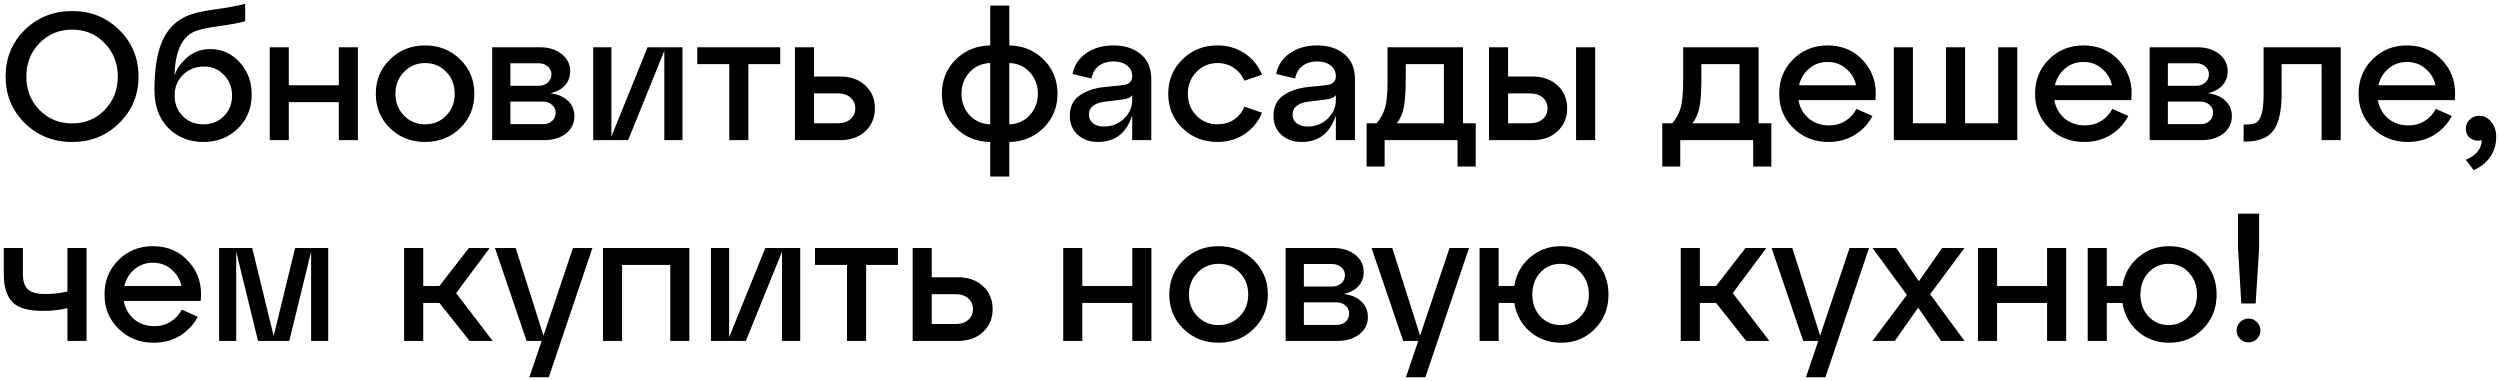
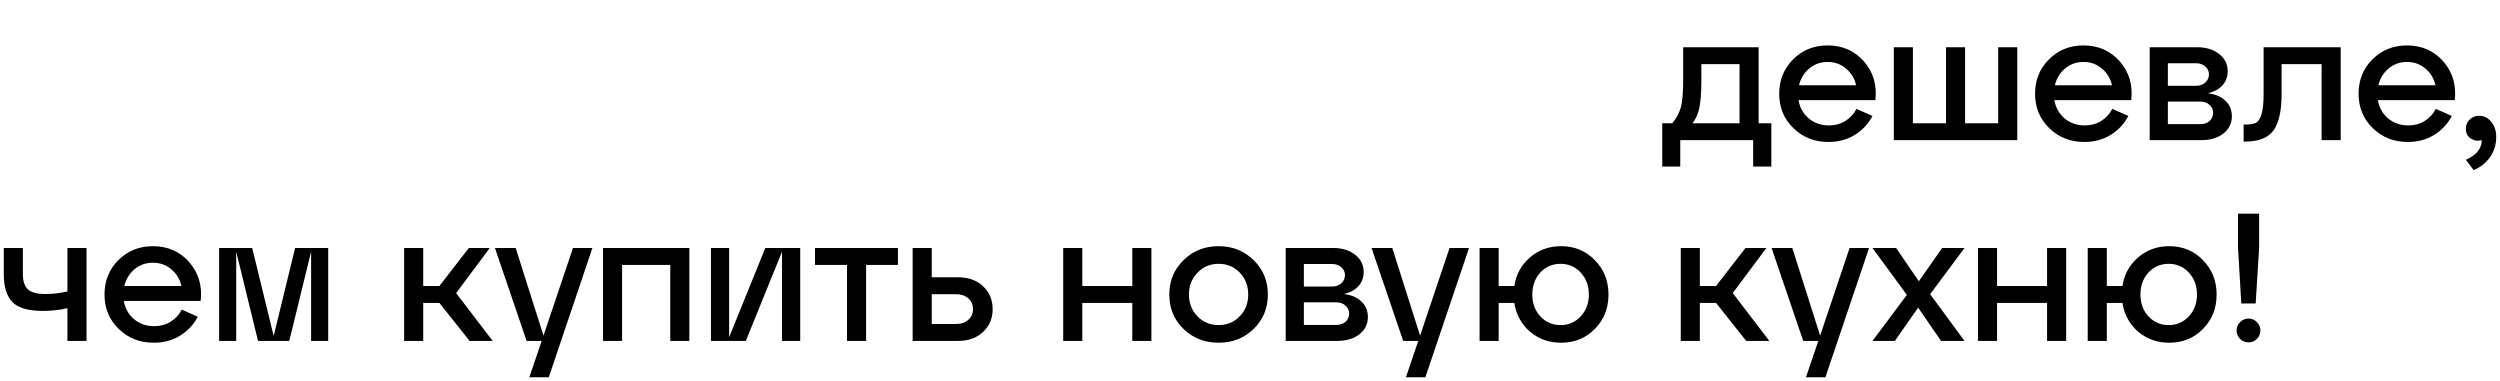
<svg xmlns="http://www.w3.org/2000/svg" viewBox="5989.892 4893.25 660.004 100.6">
-   <path fill="url(#tSvgGradient3f28dafc72)" stroke="none" fill-opacity="1" stroke-width="1" stroke-opacity="1" font-size-adjust="none" id="tSvg104f90a7a2" title="Path 5" d="M 5996.412 4925.738 C 5993.052 4922.41 5991.372 4918.314 5991.372 4913.45 C 5991.372 4908.586 5993.052 4904.49 5996.412 4901.162 C 5999.804 4897.834 6003.98 4896.17 6008.94 4896.17 C 6013.868 4896.17 6018.012 4897.834 6021.372 4901.162 C 6024.764 4904.49 6026.46 4908.586 6026.46 4913.45 C 6026.46 4918.314 6024.764 4922.41 6021.372 4925.738 C 6018.012 4929.066 6013.868 4930.73 6008.94 4930.73C 6003.98 4930.73 5999.804 4929.066 5996.412 4925.738Z M 6000.3 4904.666 C 5997.996 4907.034 5996.844 4909.962 5996.844 4913.45 C 5996.844 4916.938 5997.996 4919.882 6000.3 4922.282 C 6002.636 4924.65 6005.516 4925.834 6008.94 4925.834 C 6012.364 4925.834 6015.228 4924.65 6017.532 4922.282 C 6019.836 4919.882 6020.988 4916.938 6020.988 4913.45 C 6020.988 4909.962 6019.836 4907.034 6017.532 4904.666 C 6015.228 4902.266 6012.364 4901.066 6008.94 4901.066C 6005.516 4901.066 6002.636 4902.266 6000.3 4904.666Z M 6045.352 4906.202 C 6048.457 4906.202 6051.065 4907.37 6053.176 4909.706 C 6055.288 4912.01 6056.345 4914.842 6056.345 4918.202 C 6056.345 4921.786 6055.128 4924.778 6052.697 4927.178 C 6050.265 4929.546 6047.225 4930.73 6043.577 4930.73 C 6039.864 4930.73 6036.776 4929.498 6034.312 4927.034 C 6031.881 4924.538 6030.664 4921.21 6030.664 4917.05 C 6030.664 4911.77 6031.305 4907.562 6032.584 4904.426 C 6033.896 4901.29 6035.944 4899.05 6038.729 4897.706 C 6040.52 4896.842 6043.145 4896.186 6046.6 4895.738 C 6050.088 4895.258 6052.761 4894.762 6054.617 4894.25 C 6054.617 4895.786 6054.617 4897.322 6054.617 4898.858 C 6053.273 4899.274 6050.953 4899.706 6047.657 4900.154 C 6044.392 4900.602 6042.168 4901.114 6040.984 4901.69 C 6037.816 4903.162 6036.136 4907.018 6035.944 4913.258 C 6036.489 4911.466 6037.609 4909.85 6039.305 4908.41C 6041.033 4906.938 6043.048 4906.202 6045.352 4906.202Z M 6038.153 4923.914 C 6039.592 4925.354 6041.4 4926.074 6043.577 4926.074 C 6045.752 4926.074 6047.56 4925.354 6049.001 4923.914 C 6050.44 4922.442 6051.16 4920.634 6051.16 4918.49 C 6051.16 4916.314 6050.44 4914.49 6049.001 4913.018 C 6047.592 4911.546 6045.864 4910.81 6043.816 4910.81 C 6041.544 4910.81 6039.672 4911.546 6038.2 4913.018 C 6036.729 4914.458 6035.993 4916.282 6035.993 4918.49C 6035.993 4920.634 6036.712 4922.442 6038.153 4923.914Z M 6066.138 4930.25 C 6064.458 4930.25 6062.778 4930.25 6061.098 4930.25 C 6061.098 4922.074 6061.098 4913.898 6061.098 4905.722 C 6062.778 4905.722 6064.458 4905.722 6066.138 4905.722 C 6066.138 4909.066 6066.138 4912.41 6066.138 4915.754 C 6070.538 4915.754 6074.938 4915.754 6079.338 4915.754 C 6079.338 4912.41 6079.338 4909.066 6079.338 4905.722 C 6081.018 4905.722 6082.698 4905.722 6084.378 4905.722 C 6084.378 4913.898 6084.378 4922.074 6084.378 4930.25 C 6082.698 4930.25 6081.018 4930.25 6079.338 4930.25 C 6079.338 4926.906 6079.338 4923.562 6079.338 4920.218 C 6074.938 4920.218 6070.538 4920.218 6066.138 4920.218C 6066.138 4923.562 6066.138 4926.906 6066.138 4930.25Z M 6092.85 4927.082 C 6090.354 4924.65 6089.106 4921.626 6089.106 4918.01 C 6089.106 4914.394 6090.354 4911.37 6092.85 4908.938 C 6095.346 4906.474 6098.434 4905.242 6102.114 4905.242 C 6105.794 4905.242 6108.882 4906.474 6111.378 4908.938 C 6113.874 4911.37 6115.122 4914.394 6115.122 4918.01 C 6115.122 4921.626 6113.874 4924.65 6111.378 4927.082 C 6108.882 4929.514 6105.794 4930.73 6102.114 4930.73C 6098.434 4930.73 6095.346 4929.514 6092.85 4927.082Z M 6096.546 4912.25 C 6095.042 4913.786 6094.29 4915.706 6094.29 4918.01 C 6094.29 4920.314 6095.042 4922.234 6096.546 4923.77 C 6098.05 4925.306 6099.906 4926.074 6102.114 4926.074 C 6104.354 4926.074 6106.21 4925.306 6107.682 4923.77 C 6109.186 4922.234 6109.938 4920.314 6109.938 4918.01 C 6109.938 4915.674 6109.186 4913.738 6107.682 4912.202 C 6106.21 4910.666 6104.354 4909.898 6102.114 4909.898C 6099.906 4909.898 6098.05 4910.682 6096.546 4912.25Z M 6135.192 4917.866 C 6137.208 4918.122 6138.76 4918.794 6139.848 4919.882 C 6140.968 4920.938 6141.528 4922.298 6141.528 4923.962 C 6141.528 4925.818 6140.776 4927.338 6139.272 4928.522 C 6137.768 4929.674 6135.832 4930.25 6133.464 4930.25 C 6128.92 4930.25 6124.376 4930.25 6119.832 4930.25 C 6119.832 4922.074 6119.832 4913.898 6119.832 4905.722 C 6124.008 4905.722 6128.184 4905.722 6132.36 4905.722 C 6134.728 4905.722 6136.664 4906.314 6138.168 4907.498 C 6139.672 4908.682 6140.424 4910.202 6140.424 4912.058 C 6140.424 4913.53 6139.96 4914.778 6139.032 4915.802C 6138.136 4916.794 6136.856 4917.482 6135.192 4917.866Z M 6132.072 4909.946 C 6129.592 4909.946 6127.112 4909.946 6124.632 4909.946 C 6124.632 4911.93 6124.632 4913.914 6124.632 4915.898 C 6127.112 4915.898 6129.592 4915.898 6132.072 4915.898 C 6133.064 4915.898 6133.88 4915.61 6134.52 4915.034 C 6135.16 4914.458 6135.48 4913.738 6135.48 4912.874 C 6135.48 4912.042 6135.16 4911.354 6134.52 4910.81C 6133.88 4910.234 6133.064 4909.946 6132.072 4909.946Z M 6124.632 4926.026 C 6127.496 4926.026 6130.36 4926.026 6133.224 4926.026 C 6134.216 4926.026 6135.016 4925.754 6135.624 4925.21 C 6136.264 4924.634 6136.584 4923.898 6136.584 4923.002 C 6136.584 4922.17 6136.264 4921.482 6135.624 4920.938 C 6135.016 4920.362 6134.216 4920.074 6133.224 4920.074 C 6130.36 4920.074 6127.496 4920.074 6124.632 4920.074C 6124.632 4922.058 6124.632 4924.042 6124.632 4926.026Z M 6151.304 4929.29 C 6154.488 4921.434 6157.672 4913.578 6160.856 4905.722 C 6163.928 4905.722 6167 4905.722 6170.072 4905.722 C 6170.072 4913.898 6170.072 4922.074 6170.072 4930.25 C 6168.472 4930.25 6166.872 4930.25 6165.272 4930.25 C 6165.272 4922.394 6165.272 4914.538 6165.272 4906.682 C 6162.088 4914.538 6158.904 4922.394 6155.72 4930.25 C 6152.648 4930.25 6149.576 4930.25 6146.504 4930.25 C 6146.504 4922.074 6146.504 4913.898 6146.504 4905.722 C 6148.104 4905.722 6149.704 4905.722 6151.304 4905.722C 6151.304 4913.578 6151.304 4921.434 6151.304 4929.29Z M 6187.466 4930.25 C 6185.786 4930.25 6184.106 4930.25 6182.426 4930.25 C 6182.426 4923.562 6182.426 4916.874 6182.426 4910.186 C 6179.61 4910.186 6176.794 4910.186 6173.978 4910.186 C 6173.978 4908.698 6173.978 4907.21 6173.978 4905.722 C 6181.274 4905.722 6188.57 4905.722 6195.866 4905.722 C 6195.866 4907.21 6195.866 4908.698 6195.866 4910.186 C 6193.066 4910.186 6190.266 4910.186 6187.466 4910.186C 6187.466 4916.874 6187.466 4923.562 6187.466 4930.25Z M 6211.706 4930.25 C 6207.722 4930.25 6203.738 4930.25 6199.754 4930.25 C 6199.754 4922.074 6199.754 4913.898 6199.754 4905.722 C 6201.434 4905.722 6203.114 4905.722 6204.794 4905.722 C 6204.794 4908.298 6204.794 4910.874 6204.794 4913.45 C 6207.098 4913.45 6209.402 4913.45 6211.706 4913.45 C 6214.458 4913.45 6216.666 4914.234 6218.33 4915.802 C 6220.026 4917.37 6220.874 4919.386 6220.874 4921.85 C 6220.874 4924.314 6220.026 4926.33 6218.33 4927.898C 6216.666 4929.466 6214.458 4930.25 6211.706 4930.25Z M 6204.794 4917.914 C 6204.794 4920.538 6204.794 4923.162 6204.794 4925.786 C 6206.922 4925.786 6209.05 4925.786 6211.178 4925.786 C 6212.522 4925.786 6213.61 4925.418 6214.442 4924.682 C 6215.274 4923.946 6215.69 4923.002 6215.69 4921.85 C 6215.69 4920.698 6215.274 4919.754 6214.442 4919.018 C 6213.61 4918.282 6212.522 4917.914 6211.178 4917.914C 6209.05 4917.914 6206.922 4917.914 6204.794 4917.914Z M 6269.072 4918.01 C 6269.072 4921.562 6267.856 4924.554 6265.424 4926.986 C 6262.992 4929.418 6259.968 4930.666 6256.352 4930.73 C 6256.352 4933.77 6256.352 4936.81 6256.352 4939.85 C 6254.672 4939.85 6252.992 4939.85 6251.312 4939.85 C 6251.312 4936.81 6251.312 4933.77 6251.312 4930.73 C 6247.664 4930.666 6244.624 4929.418 6242.192 4926.986 C 6239.76 4924.554 6238.544 4921.562 6238.544 4918.01 C 6238.544 4914.426 6239.76 4911.418 6242.192 4908.986 C 6244.624 4906.554 6247.664 4905.306 6251.312 4905.242 C 6251.312 4901.738 6251.312 4898.234 6251.312 4894.73 C 6252.992 4894.73 6254.672 4894.73 6256.352 4894.73 C 6256.352 4898.234 6256.352 4901.738 6256.352 4905.242 C 6259.968 4905.306 6262.992 4906.554 6265.424 4908.986C 6267.856 4911.418 6269.072 4914.426 6269.072 4918.01Z M 6243.728 4918.01 C 6243.728 4920.25 6244.448 4922.138 6245.888 4923.674 C 6247.328 4925.21 6249.136 4926.01 6251.312 4926.074 C 6251.312 4920.682 6251.312 4915.29 6251.312 4909.898 C 6249.136 4909.962 6247.328 4910.762 6245.888 4912.298C 6244.448 4913.834 6243.728 4915.738 6243.728 4918.01Z M 6256.352 4909.898 C 6256.352 4915.29 6256.352 4920.682 6256.352 4926.074 C 6258.528 4926.01 6260.32 4925.21 6261.728 4923.674 C 6263.168 4922.138 6263.888 4920.25 6263.888 4918.01 C 6263.888 4915.738 6263.168 4913.834 6261.728 4912.298C 6260.32 4910.762 6258.528 4909.962 6256.352 4909.898Z M 6283.85 4905.242 C 6286.794 4905.242 6289.194 4906.01 6291.05 4907.546 C 6292.906 4909.082 6293.834 4911.29 6293.834 4914.17 C 6293.834 4919.53 6293.834 4924.89 6293.834 4930.25 C 6292.154 4930.25 6290.474 4930.25 6288.794 4930.25 C 6288.794 4928.074 6288.794 4925.898 6288.794 4923.722 C 6287.29 4928.394 6284.266 4930.73 6279.722 4930.73 C 6277.61 4930.73 6275.85 4930.106 6274.442 4928.858 C 6273.034 4927.578 6272.33 4925.914 6272.33 4923.866 C 6272.33 4921.466 6273.178 4919.674 6274.874 4918.49 C 6276.57 4917.274 6278.73 4916.522 6281.354 4916.234 C 6282.938 4916.074 6284.522 4915.914 6286.106 4915.754 C 6287.898 4915.594 6288.794 4914.794 6288.794 4913.354 C 6288.794 4912.17 6288.33 4911.226 6287.402 4910.522 C 6286.506 4909.818 6285.322 4909.466 6283.85 4909.466 C 6282.346 4909.466 6281.066 4909.85 6280.01 4910.618 C 6278.986 4911.386 6278.33 4912.506 6278.042 4913.978 C 6276.378 4913.578 6274.714 4913.178 6273.05 4912.778 C 6273.498 4910.474 6274.698 4908.65 6276.65 4907.306C 6278.602 4905.93 6281.002 4905.242 6283.85 4905.242Z M 6281.354 4926.65 C 6283.434 4926.65 6285.194 4925.962 6286.634 4924.586 C 6288.074 4923.178 6288.794 4921.546 6288.794 4919.69 C 6288.794 4919.242 6288.794 4918.794 6288.794 4918.346 C 6288.41 4918.986 6287.482 4919.386 6286.01 4919.546 C 6284.458 4919.738 6282.906 4919.93 6281.354 4920.122 C 6280.138 4920.282 6279.162 4920.65 6278.426 4921.226 C 6277.722 4921.77 6277.37 4922.522 6277.37 4923.482 C 6277.37 4924.442 6277.722 4925.21 6278.426 4925.786C 6279.162 4926.362 6280.138 4926.65 6281.354 4926.65Z M 6302.054 4927.082 C 6299.558 4924.65 6298.31 4921.626 6298.31 4918.01 C 6298.31 4914.394 6299.558 4911.37 6302.054 4908.938 C 6304.55 4906.474 6307.638 4905.242 6311.318 4905.242 C 6313.974 4905.242 6316.342 4905.93 6318.422 4907.306 C 6320.534 4908.682 6322.086 4910.57 6323.078 4912.97 C 6321.526 4913.498 6319.974 4914.026 6318.422 4914.554 C 6317.782 4913.114 6316.838 4911.978 6315.59 4911.146 C 6314.342 4910.314 6312.918 4909.898 6311.318 4909.898 C 6309.11 4909.898 6307.254 4910.682 6305.75 4912.25 C 6304.246 4913.786 6303.493 4915.706 6303.493 4918.01 C 6303.493 4920.314 6304.246 4922.234 6305.75 4923.77 C 6307.254 4925.306 6309.11 4926.074 6311.318 4926.074 C 6312.918 4926.074 6314.342 4925.674 6315.59 4924.874 C 6316.87 4924.042 6317.814 4922.89 6318.422 4921.418 C 6319.974 4921.946 6321.526 4922.474 6323.078 4923.002 C 6322.086 4925.402 6320.534 4927.29 6318.422 4928.666 C 6316.342 4930.042 6313.974 4930.73 6311.318 4930.73C 6307.638 4930.73 6304.55 4929.514 6302.054 4927.082Z M 6337.615 4905.242 C 6340.559 4905.242 6342.959 4906.01 6344.815 4907.546 C 6346.671 4909.082 6347.599 4911.29 6347.599 4914.17 C 6347.599 4919.53 6347.599 4924.89 6347.599 4930.25 C 6345.919 4930.25 6344.239 4930.25 6342.559 4930.25 C 6342.559 4928.074 6342.559 4925.898 6342.559 4923.722 C 6341.055 4928.394 6338.031 4930.73 6333.487 4930.73 C 6331.375 4930.73 6329.615 4930.106 6328.207 4928.858 C 6326.799 4927.578 6326.095 4925.914 6326.095 4923.866 C 6326.095 4921.466 6326.943 4919.674 6328.639 4918.49 C 6330.335 4917.274 6332.495 4916.522 6335.119 4916.234 C 6336.703 4916.074 6338.287 4915.914 6339.871 4915.754 C 6341.663 4915.594 6342.559 4914.794 6342.559 4913.354 C 6342.559 4912.17 6342.095 4911.226 6341.167 4910.522 C 6340.271 4909.818 6339.087 4909.466 6337.615 4909.466 C 6336.111 4909.466 6334.831 4909.85 6333.775 4910.618 C 6332.751 4911.386 6332.095 4912.506 6331.807 4913.978 C 6330.143 4913.578 6328.479 4913.178 6326.815 4912.778 C 6327.263 4910.474 6328.463 4908.65 6330.415 4907.306C 6332.367 4905.93 6334.767 4905.242 6337.615 4905.242Z M 6335.119 4926.65 C 6337.199 4926.65 6338.959 4925.962 6340.399 4924.586 C 6341.839 4923.178 6342.559 4921.546 6342.559 4919.69 C 6342.559 4919.242 6342.559 4918.794 6342.559 4918.346 C 6342.175 4918.986 6341.247 4919.386 6339.775 4919.546 C 6338.223 4919.738 6336.671 4919.93 6335.119 4920.122 C 6333.903 4920.282 6332.927 4920.65 6332.191 4921.226 C 6331.487 4921.77 6331.135 4922.522 6331.135 4923.482 C 6331.135 4924.442 6331.487 4925.21 6332.191 4925.786C 6332.927 4926.362 6333.903 4926.65 6335.119 4926.65Z M 6376.123 4905.722 C 6376.123 4912.41 6376.123 4919.098 6376.123 4925.786 C 6377.243 4925.786 6378.363 4925.786 6379.483 4925.786 C 6379.483 4929.594 6379.483 4933.402 6379.483 4937.21 C 6377.883 4937.21 6376.283 4937.21 6374.683 4937.21 C 6374.683 4934.89 6374.683 4932.57 6374.683 4930.25 C 6368.267 4930.25 6361.851 4930.25 6355.435 4930.25 C 6355.435 4932.57 6355.435 4934.89 6355.435 4937.21 C 6353.851 4937.21 6352.267 4937.21 6350.683 4937.21 C 6350.683 4933.402 6350.683 4929.594 6350.683 4925.786 C 6351.563 4925.786 6352.443 4925.786 6353.323 4925.786 C 6354.411 4924.506 6355.163 4923.114 6355.579 4921.61 C 6355.995 4920.106 6356.203 4917.738 6356.203 4914.506 C 6356.203 4911.578 6356.203 4908.65 6356.203 4905.722C 6362.843 4905.722 6369.483 4905.722 6376.123 4905.722Z M 6358.651 4925.786 C 6362.795 4925.786 6366.939 4925.786 6371.083 4925.786 C 6371.083 4920.586 6371.083 4915.386 6371.083 4910.186 C 6367.723 4910.186 6364.363 4910.186 6361.003 4910.186 C 6361.003 4911.626 6361.003 4913.066 6361.003 4914.506 C 6361.003 4917.642 6360.827 4920.042 6360.475 4921.706C 6360.123 4923.37 6359.515 4924.73 6358.651 4925.786Z M 6394.46 4930.25 C 6390.636 4930.25 6386.812 4930.25 6382.988 4930.25 C 6382.988 4922.074 6382.988 4913.898 6382.988 4905.722 C 6384.668 4905.722 6386.348 4905.722 6388.028 4905.722 C 6388.028 4908.298 6388.028 4910.874 6388.028 4913.45 C 6390.172 4913.45 6392.316 4913.45 6394.46 4913.45 C 6397.212 4913.45 6399.42 4914.234 6401.084 4915.802 C 6402.78 4917.37 6403.628 4919.386 6403.628 4921.85 C 6403.628 4924.314 6402.78 4926.33 6401.084 4927.898C 6399.42 4929.466 6397.212 4930.25 6394.46 4930.25Z M 6411.02 4930.25 C 6409.34 4930.25 6407.66 4930.25 6405.98 4930.25 C 6405.98 4922.074 6405.98 4913.898 6405.98 4905.722 C 6407.66 4905.722 6409.34 4905.722 6411.02 4905.722C 6411.02 4913.898 6411.02 4922.074 6411.02 4930.25Z M 6388.028 4917.914 C 6388.028 4920.538 6388.028 4923.162 6388.028 4925.786 C 6389.996 4925.786 6391.964 4925.786 6393.932 4925.786 C 6395.276 4925.786 6396.364 4925.418 6397.196 4924.682 C 6398.028 4923.946 6398.444 4923.002 6398.444 4921.85 C 6398.444 4920.698 6398.028 4919.754 6397.196 4919.018 C 6396.364 4918.282 6395.276 4917.914 6393.932 4917.914C 6391.964 4917.914 6389.996 4917.914 6388.028 4917.914Z" />
  <path fill="black" stroke="none" fill-opacity="1" stroke-width="1" stroke-opacity="1" font-size-adjust="none" id="tSvg31da875f1b" title="Path 6" d="M 6454.17 4905.722 C 6454.17 4912.41 6454.17 4919.098 6454.17 4925.786 C 6455.29 4925.786 6456.41 4925.786 6457.53 4925.786 C 6457.53 4929.594 6457.53 4933.402 6457.53 4937.21 C 6455.93 4937.21 6454.33 4937.21 6452.73 4937.21 C 6452.73 4934.89 6452.73 4932.57 6452.73 4930.25 C 6446.314 4930.25 6439.898 4930.25 6433.482 4930.25 C 6433.482 4932.57 6433.482 4934.89 6433.482 4937.21 C 6431.898 4937.21 6430.314 4937.21 6428.73 4937.21 C 6428.73 4933.402 6428.73 4929.594 6428.73 4925.786 C 6429.61 4925.786 6430.49 4925.786 6431.37 4925.786 C 6432.458 4924.506 6433.21 4923.114 6433.626 4921.61 C 6434.042 4920.106 6434.25 4917.738 6434.25 4914.506 C 6434.25 4911.578 6434.25 4908.65 6434.25 4905.722C 6440.89 4905.722 6447.53 4905.722 6454.17 4905.722Z M 6436.698 4925.786 C 6440.842 4925.786 6444.986 4925.786 6449.13 4925.786 C 6449.13 4920.586 6449.13 4915.386 6449.13 4910.186 C 6445.77 4910.186 6442.41 4910.186 6439.05 4910.186 C 6439.05 4911.626 6439.05 4913.066 6439.05 4914.506 C 6439.05 4917.642 6438.874 4920.042 6438.522 4921.706C 6438.17 4923.37 6437.562 4924.73 6436.698 4925.786Z M 6472.374 4905.242 C 6476.31 4905.242 6479.51 4906.65 6481.974 4909.466 C 6484.438 4912.282 6485.446 4915.69 6484.998 4919.69 C 6478.23 4919.69 6471.462 4919.69 6464.694 4919.69 C 6465.046 4921.674 6465.958 4923.29 6467.43 4924.538 C 6468.902 4925.754 6470.678 4926.362 6472.758 4926.362 C 6474.358 4926.362 6475.782 4925.978 6477.03 4925.21 C 6478.31 4924.41 6479.302 4923.338 6480.006 4921.994 C 6481.414 4922.618 6482.822 4923.242 6484.23 4923.866 C 6483.142 4925.946 6481.59 4927.61 6479.574 4928.858 C 6477.558 4930.106 6475.238 4930.73 6472.614 4930.73 C 6468.934 4930.73 6465.846 4929.514 6463.35 4927.082 C 6460.854 4924.65 6459.606 4921.626 6459.606 4918.01 C 6459.606 4914.394 6460.822 4911.37 6463.254 4908.938C 6465.718 4906.474 6468.758 4905.242 6472.374 4905.242Z M 6472.374 4909.61 C 6470.518 4909.61 6468.902 4910.186 6467.526 4911.338 C 6466.182 4912.458 6465.286 4913.93 6464.838 4915.754 C 6469.862 4915.754 6474.886 4915.754 6479.91 4915.754 C 6479.494 4913.93 6478.598 4912.458 6477.222 4911.338C 6475.878 4910.186 6474.262 4909.61 6472.374 4909.61Z M 6522.455 4930.25 C 6511.591 4930.25 6500.727 4930.25 6489.863 4930.25 C 6489.863 4922.074 6489.863 4913.898 6489.863 4905.722 C 6491.543 4905.722 6493.223 4905.722 6494.903 4905.722 C 6494.903 4912.41 6494.903 4919.098 6494.903 4925.786 C 6497.815 4925.786 6500.727 4925.786 6503.639 4925.786 C 6503.639 4919.098 6503.639 4912.41 6503.639 4905.722 C 6505.319 4905.722 6506.999 4905.722 6508.679 4905.722 C 6508.679 4912.41 6508.679 4919.098 6508.679 4925.786 C 6511.591 4925.786 6514.503 4925.786 6517.415 4925.786 C 6517.415 4919.098 6517.415 4912.41 6517.415 4905.722 C 6519.095 4905.722 6520.775 4905.722 6522.455 4905.722C 6522.455 4913.898 6522.455 4922.074 6522.455 4930.25Z M 6539.921 4905.242 C 6543.857 4905.242 6547.057 4906.65 6549.521 4909.466 C 6551.985 4912.282 6552.993 4915.69 6552.545 4919.69 C 6545.777 4919.69 6539.009 4919.69 6532.241 4919.69 C 6532.593 4921.674 6533.505 4923.29 6534.977 4924.538 C 6536.449 4925.754 6538.225 4926.362 6540.305 4926.362 C 6541.905 4926.362 6543.329 4925.978 6544.577 4925.21 C 6545.857 4924.41 6546.849 4923.338 6547.553 4921.994 C 6548.961 4922.618 6550.369 4923.242 6551.777 4923.866 C 6550.689 4925.946 6549.137 4927.61 6547.121 4928.858 C 6545.105 4930.106 6542.785 4930.73 6540.161 4930.73 C 6536.481 4930.73 6533.393 4929.514 6530.897 4927.082 C 6528.401 4924.65 6527.153 4921.626 6527.153 4918.01 C 6527.153 4914.394 6528.369 4911.37 6530.801 4908.938C 6533.265 4906.474 6536.305 4905.242 6539.921 4905.242Z M 6539.921 4909.61 C 6538.065 4909.61 6536.449 4910.186 6535.073 4911.338 C 6533.729 4912.458 6532.833 4913.93 6532.385 4915.754 C 6537.409 4915.754 6542.433 4915.754 6547.457 4915.754 C 6547.041 4913.93 6546.145 4912.458 6544.769 4911.338C 6543.425 4910.186 6541.809 4909.61 6539.921 4909.61Z M 6572.77 4917.866 C 6574.786 4918.122 6576.338 4918.794 6577.426 4919.882 C 6578.546 4920.938 6579.106 4922.298 6579.106 4923.962 C 6579.106 4925.818 6578.354 4927.338 6576.85 4928.522 C 6575.346 4929.674 6573.41 4930.25 6571.042 4930.25 C 6566.498 4930.25 6561.954 4930.25 6557.41 4930.25 C 6557.41 4922.074 6557.41 4913.898 6557.41 4905.722 C 6561.586 4905.722 6565.762 4905.722 6569.938 4905.722 C 6572.306 4905.722 6574.242 4906.314 6575.746 4907.498 C 6577.25 4908.682 6578.002 4910.202 6578.002 4912.058 C 6578.002 4913.53 6577.538 4914.778 6576.61 4915.802C 6575.714 4916.794 6574.434 4917.482 6572.77 4917.866Z M 6569.65 4909.946 C 6567.17 4909.946 6564.69 4909.946 6562.21 4909.946 C 6562.21 4911.93 6562.21 4913.914 6562.21 4915.898 C 6564.69 4915.898 6567.17 4915.898 6569.65 4915.898 C 6570.642 4915.898 6571.458 4915.61 6572.098 4915.034 C 6572.738 4914.458 6573.058 4913.738 6573.058 4912.874 C 6573.058 4912.042 6572.738 4911.354 6572.098 4910.81C 6571.458 4910.234 6570.642 4909.946 6569.65 4909.946Z M 6562.21 4926.026 C 6565.074 4926.026 6567.938 4926.026 6570.802 4926.026 C 6571.794 4926.026 6572.594 4925.754 6573.202 4925.21 C 6573.842 4924.634 6574.162 4923.898 6574.162 4923.002 C 6574.162 4922.17 6573.842 4921.482 6573.202 4920.938 C 6572.594 4920.362 6571.794 4920.074 6570.802 4920.074 C 6567.938 4920.074 6565.074 4920.074 6562.21 4920.074C 6562.21 4922.058 6562.21 4924.042 6562.21 4926.026Z M 6582.594 4930.634 C 6582.466 4930.634 6582.338 4930.634 6582.21 4930.634 C 6582.21 4929.13 6582.21 4927.626 6582.21 4926.122 C 6582.418 4926.122 6582.626 4926.122 6582.834 4926.122 C 6584.018 4926.122 6584.914 4925.962 6585.522 4925.642 C 6586.13 4925.29 6586.61 4924.522 6586.962 4923.338 C 6587.314 4922.154 6587.49 4920.378 6587.49 4918.01 C 6587.49 4913.914 6587.49 4909.818 6587.49 4905.722 C 6594.274 4905.722 6601.058 4905.722 6607.842 4905.722 C 6607.842 4913.898 6607.842 4922.074 6607.842 4930.25 C 6606.162 4930.25 6604.482 4930.25 6602.802 4930.25 C 6602.802 4923.562 6602.802 4916.874 6602.802 4910.186 C 6599.282 4910.186 6595.762 4910.186 6592.242 4910.186 C 6592.242 4912.794 6592.242 4915.402 6592.242 4918.01 C 6592.242 4922.49 6591.522 4925.722 6590.082 4927.706C 6588.642 4929.658 6586.146 4930.634 6582.594 4930.634Z M 6625.328 4905.242 C 6629.264 4905.242 6632.464 4906.65 6634.927 4909.466 C 6637.392 4912.282 6638.4 4915.69 6637.952 4919.69 C 6631.184 4919.69 6624.416 4919.69 6617.648 4919.69 C 6618 4921.674 6618.912 4923.29 6620.384 4924.538 C 6621.856 4925.754 6623.632 4926.362 6625.712 4926.362 C 6627.312 4926.362 6628.736 4925.978 6629.984 4925.21 C 6631.264 4924.41 6632.256 4923.338 6632.96 4921.994 C 6634.368 4922.618 6635.776 4923.242 6637.184 4923.866 C 6636.096 4925.946 6634.544 4927.61 6632.528 4928.858 C 6630.512 4930.106 6628.192 4930.73 6625.568 4930.73 C 6621.888 4930.73 6618.8 4929.514 6616.304 4927.082 C 6613.808 4924.65 6612.56 4921.626 6612.56 4918.01 C 6612.56 4914.394 6613.776 4911.37 6616.208 4908.938C 6618.672 4906.474 6621.712 4905.242 6625.328 4905.242Z M 6625.328 4909.61 C 6623.472 4909.61 6621.856 4910.186 6620.48 4911.338 C 6619.136 4912.458 6618.24 4913.93 6617.792 4915.754 C 6622.816 4915.754 6627.84 4915.754 6632.864 4915.754 C 6632.448 4913.93 6631.552 4912.458 6630.176 4911.338C 6628.832 4910.186 6627.216 4909.61 6625.328 4909.61Z M 6644.336 4923.818 C 6645.68 4923.818 6646.768 4924.362 6647.6 4925.45 C 6648.464 4926.506 6648.896 4927.802 6648.896 4929.338 C 6648.896 4931.386 6648.368 4933.162 6647.312 4934.666 C 6646.256 4936.202 6644.8 4937.37 6642.944 4938.17 C 6642.256 4937.258 6641.568 4936.346 6640.88 4935.434 C 6642.416 4934.762 6643.504 4933.962 6644.144 4933.034 C 6644.816 4932.106 6645.12 4931.178 6645.056 4930.25 C 6644.032 4930.538 6643.072 4930.394 6642.176 4929.818 C 6641.312 4929.242 6640.88 4928.378 6640.88 4927.226 C 6640.88 4926.298 6641.216 4925.498 6641.888 4924.826C 6642.56 4924.154 6643.376 4923.818 6644.336 4923.818Z M 6007.692 4970.194 C 6007.692 4966.37 6007.692 4962.546 6007.692 4958.722 C 6009.372 4958.722 6011.052 4958.722 6012.732 4958.722 C 6012.732 4966.898 6012.732 4975.074 6012.732 4983.25 C 6011.052 4983.25 6009.372 4983.25 6007.692 4983.25 C 6007.692 4980.37 6007.692 4977.49 6007.692 4974.61 C 6005.644 4975.09 6003.484 4975.33 6001.212 4975.33 C 5997.34 4975.33 5994.652 4974.546 5993.148 4972.978 C 5991.644 4971.41 5990.892 4968.978 5990.892 4965.682 C 5990.892 4963.362 5990.892 4961.042 5990.892 4958.722 C 5992.572 4958.722 5994.252 4958.722 5995.932 4958.722 C 5995.932 4961.042 5995.932 4963.362 5995.932 4965.682 C 5995.932 4967.442 5996.364 4968.754 5997.228 4969.618 C 5998.092 4970.45 5999.628 4970.866 6001.836 4970.866C 6003.852 4970.866 6005.804 4970.642 6007.692 4970.194Z M 6030.249 4958.242 C 6034.185 4958.242 6037.385 4959.65 6039.849 4962.466 C 6042.313 4965.282 6043.321 4968.69 6042.873 4972.69 C 6036.105 4972.69 6029.337 4972.69 6022.569 4972.69 C 6022.921 4974.674 6023.833 4976.29 6025.305 4977.538 C 6026.777 4978.754 6028.553 4979.362 6030.633 4979.362 C 6032.233 4979.362 6033.657 4978.978 6034.905 4978.21 C 6036.185 4977.41 6037.177 4976.338 6037.881 4974.994 C 6039.289 4975.618 6040.697 4976.242 6042.105 4976.866 C 6041.017 4978.946 6039.465 4980.61 6037.449 4981.858 C 6035.433 4983.106 6033.113 4983.73 6030.489 4983.73 C 6026.809 4983.73 6023.721 4982.514 6021.225 4980.082 C 6018.729 4977.65 6017.481 4974.626 6017.481 4971.01 C 6017.481 4967.394 6018.697 4964.37 6021.129 4961.938C 6023.593 4959.474 6026.633 4958.242 6030.249 4958.242Z M 6030.249 4962.61 C 6028.393 4962.61 6026.777 4963.186 6025.401 4964.338 C 6024.057 4965.458 6023.161 4966.93 6022.713 4968.754 C 6027.737 4968.754 6032.761 4968.754 6037.785 4968.754 C 6037.369 4966.93 6036.473 4965.458 6035.097 4964.338C 6033.753 4963.186 6032.137 4962.61 6030.249 4962.61Z M 6076.538 4958.722 C 6076.538 4966.898 6076.538 4975.074 6076.538 4983.25 C 6075.034 4983.25 6073.53 4983.25 6072.026 4983.25 C 6072.026 4975.394 6072.026 4967.538 6072.026 4959.682 C 6070.106 4967.538 6068.186 4975.394 6066.266 4983.25 C 6063.514 4983.25 6060.762 4983.25 6058.01 4983.25 C 6056.09 4975.394 6054.17 4967.538 6052.25 4959.682 C 6052.25 4967.538 6052.25 4975.394 6052.25 4983.25 C 6050.746 4983.25 6049.242 4983.25 6047.738 4983.25 C 6047.738 4975.074 6047.738 4966.898 6047.738 4958.722 C 6050.65 4958.722 6053.562 4958.722 6056.474 4958.722 C 6058.362 4966.466 6060.25 4974.21 6062.138 4981.954 C 6064.026 4974.21 6065.914 4966.466 6067.802 4958.722C 6070.714 4958.722 6073.626 4958.722 6076.538 4958.722Z M 6119.19 4958.722 C 6116.23 4962.69 6113.27 4966.658 6110.31 4970.626 C 6113.526 4974.834 6116.742 4979.042 6119.958 4983.25 C 6117.926 4983.25 6115.894 4983.25 6113.862 4983.25 C 6111.206 4979.906 6108.55 4976.562 6105.894 4973.218 C 6104.47 4973.218 6103.046 4973.218 6101.622 4973.218 C 6101.622 4976.562 6101.622 4979.906 6101.622 4983.25 C 6099.942 4983.25 6098.262 4983.25 6096.582 4983.25 C 6096.582 4975.074 6096.582 4966.898 6096.582 4958.722 C 6098.262 4958.722 6099.942 4958.722 6101.622 4958.722 C 6101.622 4962.066 6101.622 4965.41 6101.622 4968.754 C 6103.046 4968.754 6104.47 4968.754 6105.894 4968.754 C 6108.486 4965.41 6111.078 4962.066 6113.67 4958.722C 6115.51 4958.722 6117.35 4958.722 6119.19 4958.722Z M 6133.377 4981.858 C 6135.969 4974.146 6138.561 4966.434 6141.153 4958.722 C 6142.865 4958.722 6144.577 4958.722 6146.289 4958.722 C 6142.449 4970.098 6138.609 4981.474 6134.769 4992.85 C 6133.057 4992.85 6131.345 4992.85 6129.633 4992.85 C 6130.721 4989.65 6131.809 4986.45 6132.897 4983.25 C 6131.569 4983.25 6130.241 4983.25 6128.913 4983.25 C 6126.129 4975.074 6123.345 4966.898 6120.561 4958.722 C 6122.385 4958.722 6124.209 4958.722 6126.033 4958.722C 6128.481 4966.434 6130.929 4974.146 6133.377 4981.858Z M 6154.122 4983.25 C 6152.442 4983.25 6150.762 4983.25 6149.082 4983.25 C 6149.082 4975.074 6149.082 4966.898 6149.082 4958.722 C 6156.682 4958.722 6164.282 4958.722 6171.882 4958.722 C 6171.882 4966.898 6171.882 4975.074 6171.882 4983.25 C 6170.202 4983.25 6168.522 4983.25 6166.842 4983.25 C 6166.842 4976.562 6166.842 4969.874 6166.842 4963.186 C 6162.602 4963.186 6158.362 4963.186 6154.122 4963.186C 6154.122 4969.874 6154.122 4976.562 6154.122 4983.25Z M 6182.382 4982.29 C 6185.566 4974.434 6188.75 4966.578 6191.934 4958.722 C 6195.006 4958.722 6198.078 4958.722 6201.15 4958.722 C 6201.15 4966.898 6201.15 4975.074 6201.15 4983.25 C 6199.55 4983.25 6197.95 4983.25 6196.35 4983.25 C 6196.35 4975.394 6196.35 4967.538 6196.35 4959.682 C 6193.166 4967.538 6189.982 4975.394 6186.798 4983.25 C 6183.726 4983.25 6180.654 4983.25 6177.582 4983.25 C 6177.582 4975.074 6177.582 4966.898 6177.582 4958.722 C 6179.182 4958.722 6180.782 4958.722 6182.382 4958.722C 6182.382 4966.578 6182.382 4974.434 6182.382 4982.29Z M 6218.544 4983.25 C 6216.864 4983.25 6215.184 4983.25 6213.504 4983.25 C 6213.504 4976.562 6213.504 4969.874 6213.504 4963.186 C 6210.688 4963.186 6207.872 4963.186 6205.056 4963.186 C 6205.056 4961.698 6205.056 4960.21 6205.056 4958.722 C 6212.352 4958.722 6219.648 4958.722 6226.944 4958.722 C 6226.944 4960.21 6226.944 4961.698 6226.944 4963.186 C 6224.144 4963.186 6221.344 4963.186 6218.544 4963.186C 6218.544 4969.874 6218.544 4976.562 6218.544 4983.25Z M 6242.784 4983.25 C 6238.8 4983.25 6234.816 4983.25 6230.832 4983.25 C 6230.832 4975.074 6230.832 4966.898 6230.832 4958.722 C 6232.512 4958.722 6234.192 4958.722 6235.872 4958.722 C 6235.872 4961.298 6235.872 4963.874 6235.872 4966.45 C 6238.176 4966.45 6240.48 4966.45 6242.784 4966.45 C 6245.536 4966.45 6247.744 4967.234 6249.408 4968.802 C 6251.104 4970.37 6251.952 4972.386 6251.952 4974.85 C 6251.952 4977.314 6251.104 4979.33 6249.408 4980.898C 6247.744 4982.466 6245.536 4983.25 6242.784 4983.25Z M 6235.872 4970.914 C 6235.872 4973.538 6235.872 4976.162 6235.872 4978.786 C 6238 4978.786 6240.128 4978.786 6242.256 4978.786 C 6243.6 4978.786 6244.688 4978.418 6245.52 4977.682 C 6246.352 4976.946 6246.768 4976.002 6246.768 4974.85 C 6246.768 4973.698 6246.352 4972.754 6245.52 4972.018 C 6244.688 4971.282 6243.6 4970.914 6242.256 4970.914C 6240.128 4970.914 6238 4970.914 6235.872 4970.914Z M 6275.622 4983.25 C 6273.942 4983.25 6272.262 4983.25 6270.582 4983.25 C 6270.582 4975.074 6270.582 4966.898 6270.582 4958.722 C 6272.262 4958.722 6273.942 4958.722 6275.622 4958.722 C 6275.622 4962.066 6275.622 4965.41 6275.622 4968.754 C 6280.022 4968.754 6284.422 4968.754 6288.822 4968.754 C 6288.822 4965.41 6288.822 4962.066 6288.822 4958.722 C 6290.502 4958.722 6292.182 4958.722 6293.862 4958.722 C 6293.862 4966.898 6293.862 4975.074 6293.862 4983.25 C 6292.182 4983.25 6290.502 4983.25 6288.822 4983.25 C 6288.822 4979.906 6288.822 4976.562 6288.822 4973.218 C 6284.422 4973.218 6280.022 4973.218 6275.622 4973.218C 6275.622 4976.562 6275.622 4979.906 6275.622 4983.25Z M 6302.335 4980.082 C 6299.839 4977.65 6298.591 4974.626 6298.591 4971.01 C 6298.591 4967.394 6299.839 4964.37 6302.335 4961.938 C 6304.831 4959.474 6307.919 4958.242 6311.599 4958.242 C 6315.279 4958.242 6318.367 4959.474 6320.863 4961.938 C 6323.359 4964.37 6324.607 4967.394 6324.607 4971.01 C 6324.607 4974.626 6323.359 4977.65 6320.863 4980.082 C 6318.367 4982.514 6315.279 4983.73 6311.599 4983.73C 6307.919 4983.73 6304.831 4982.514 6302.335 4980.082Z M 6306.031 4965.25 C 6304.527 4966.786 6303.775 4968.706 6303.775 4971.01 C 6303.775 4973.314 6304.527 4975.234 6306.031 4976.77 C 6307.535 4978.306 6309.391 4979.074 6311.599 4979.074 C 6313.839 4979.074 6315.695 4978.306 6317.167 4976.77 C 6318.671 4975.234 6319.423 4973.314 6319.423 4971.01 C 6319.423 4968.674 6318.671 4966.738 6317.167 4965.202 C 6315.695 4963.666 6313.839 4962.898 6311.599 4962.898C 6309.391 4962.898 6307.535 4963.682 6306.031 4965.25Z M 6344.676 4970.866 C 6346.692 4971.122 6348.244 4971.794 6349.332 4972.882 C 6350.452 4973.938 6351.012 4975.298 6351.012 4976.962 C 6351.012 4978.818 6350.26 4980.338 6348.756 4981.522 C 6347.252 4982.674 6345.316 4983.25 6342.948 4983.25 C 6338.404 4983.25 6333.86 4983.25 6329.316 4983.25 C 6329.316 4975.074 6329.316 4966.898 6329.316 4958.722 C 6333.492 4958.722 6337.668 4958.722 6341.844 4958.722 C 6344.212 4958.722 6346.148 4959.314 6347.652 4960.498 C 6349.156 4961.682 6349.908 4963.202 6349.908 4965.058 C 6349.908 4966.53 6349.444 4967.778 6348.516 4968.802C 6347.62 4969.794 6346.34 4970.482 6344.676 4970.866Z M 6341.556 4962.946 C 6339.076 4962.946 6336.596 4962.946 6334.116 4962.946 C 6334.116 4964.93 6334.116 4966.914 6334.116 4968.898 C 6336.596 4968.898 6339.076 4968.898 6341.556 4968.898 C 6342.548 4968.898 6343.364 4968.61 6344.004 4968.034 C 6344.644 4967.458 6344.964 4966.738 6344.964 4965.874 C 6344.964 4965.042 6344.644 4964.354 6344.004 4963.81C 6343.364 4963.234 6342.548 4962.946 6341.556 4962.946Z M 6334.116 4979.026 C 6336.98 4979.026 6339.844 4979.026 6342.708 4979.026 C 6343.7 4979.026 6344.5 4978.754 6345.108 4978.21 C 6345.748 4977.634 6346.068 4976.898 6346.068 4976.002 C 6346.068 4975.17 6345.748 4974.482 6345.108 4973.938 C 6344.5 4973.362 6343.7 4973.074 6342.708 4973.074 C 6339.844 4973.074 6336.98 4973.074 6334.116 4973.074C 6334.116 4975.058 6334.116 4977.042 6334.116 4979.026Z M 6364.799 4981.858 C 6367.391 4974.146 6369.983 4966.434 6372.575 4958.722 C 6374.287 4958.722 6375.999 4958.722 6377.711 4958.722 C 6373.871 4970.098 6370.031 4981.474 6366.191 4992.85 C 6364.479 4992.85 6362.767 4992.85 6361.055 4992.85 C 6362.143 4989.65 6363.231 4986.45 6364.319 4983.25 C 6362.991 4983.25 6361.663 4983.25 6360.335 4983.25 C 6357.551 4975.074 6354.767 4966.898 6351.983 4958.722 C 6353.807 4958.722 6355.631 4958.722 6357.455 4958.722C 6359.903 4966.434 6362.351 4974.146 6364.799 4981.858Z M 6402.008 4958.242 C 6405.592 4958.242 6408.568 4959.474 6410.936 4961.938 C 6413.336 4964.37 6414.536 4967.394 6414.536 4971.01 C 6414.536 4974.626 6413.336 4977.65 6410.936 4980.082 C 6408.568 4982.514 6405.592 4983.73 6402.008 4983.73 C 6398.84 4983.73 6396.104 4982.754 6393.8 4980.802 C 6391.528 4978.818 6390.152 4976.29 6389.672 4973.218 C 6388.296 4973.218 6386.92 4973.218 6385.544 4973.218 C 6385.544 4976.562 6385.544 4979.906 6385.544 4983.25 C 6383.864 4983.25 6382.184 4983.25 6380.504 4983.25 C 6380.504 4975.074 6380.504 4966.898 6380.504 4958.722 C 6382.184 4958.722 6383.864 4958.722 6385.544 4958.722 C 6385.544 4962.066 6385.544 4965.41 6385.544 4968.754 C 6386.92 4968.754 6388.296 4968.754 6389.672 4968.754 C 6390.152 4965.682 6391.528 4963.17 6393.8 4961.218C 6396.104 4959.234 6398.84 4958.242 6402.008 4958.242Z M 6401.864 4979.074 C 6404.008 4979.074 6405.784 4978.306 6407.192 4976.77 C 6408.632 4975.234 6409.352 4973.314 6409.352 4971.01 C 6409.352 4968.674 6408.632 4966.738 6407.192 4965.202 C 6405.784 4963.666 6404.008 4962.898 6401.864 4962.898 C 6399.752 4962.898 6397.976 4963.666 6396.536 4965.202 C 6395.128 4966.738 6394.424 4968.674 6394.424 4971.01 C 6394.424 4973.314 6395.128 4975.234 6396.536 4976.77C 6397.976 4978.306 6399.752 4979.074 6401.864 4979.074Z M 6456.221 4958.722 C 6453.261 4962.69 6450.301 4966.658 6447.341 4970.626 C 6450.557 4974.834 6453.773 4979.042 6456.989 4983.25 C 6454.957 4983.25 6452.925 4983.25 6450.893 4983.25 C 6448.237 4979.906 6445.581 4976.562 6442.925 4973.218 C 6441.501 4973.218 6440.077 4973.218 6438.653 4973.218 C 6438.653 4976.562 6438.653 4979.906 6438.653 4983.25 C 6436.973 4983.25 6435.293 4983.25 6433.613 4983.25 C 6433.613 4975.074 6433.613 4966.898 6433.613 4958.722 C 6435.293 4958.722 6436.973 4958.722 6438.653 4958.722 C 6438.653 4962.066 6438.653 4965.41 6438.653 4968.754 C 6440.077 4968.754 6441.501 4968.754 6442.925 4968.754 C 6445.517 4965.41 6448.109 4962.066 6450.701 4958.722C 6452.541 4958.722 6454.381 4958.722 6456.221 4958.722Z M 6470.409 4981.858 C 6473.001 4974.146 6475.593 4966.434 6478.185 4958.722 C 6479.897 4958.722 6481.609 4958.722 6483.321 4958.722 C 6479.481 4970.098 6475.641 4981.474 6471.801 4992.85 C 6470.089 4992.85 6468.377 4992.85 6466.665 4992.85 C 6467.753 4989.65 6468.841 4986.45 6469.929 4983.25 C 6468.601 4983.25 6467.273 4983.25 6465.945 4983.25 C 6463.161 4975.074 6460.377 4966.898 6457.593 4958.722 C 6459.417 4958.722 6461.241 4958.722 6463.065 4958.722C 6465.513 4966.434 6467.961 4974.146 6470.409 4981.858Z M 6502.62 4958.722 C 6504.588 4958.722 6506.556 4958.722 6508.524 4958.722 C 6505.5 4962.786 6502.476 4966.85 6499.452 4970.914 C 6502.476 4975.026 6505.5 4979.138 6508.524 4983.25 C 6506.46 4983.25 6504.396 4983.25 6502.332 4983.25 C 6500.316 4980.322 6498.3 4977.394 6496.284 4974.466 C 6494.236 4977.394 6492.188 4980.322 6490.14 4983.25 C 6488.172 4983.25 6486.204 4983.25 6484.236 4983.25 C 6487.26 4979.202 6490.284 4975.154 6493.308 4971.106 C 6490.284 4966.978 6487.26 4962.85 6484.236 4958.722 C 6486.316 4958.722 6488.396 4958.722 6490.476 4958.722 C 6492.476 4961.65 6494.476 4964.578 6496.476 4967.506C 6498.524 4964.578 6500.572 4961.65 6502.62 4958.722Z M 6517.122 4983.25 C 6515.442 4983.25 6513.762 4983.25 6512.082 4983.25 C 6512.082 4975.074 6512.082 4966.898 6512.082 4958.722 C 6513.762 4958.722 6515.442 4958.722 6517.122 4958.722 C 6517.122 4962.066 6517.122 4965.41 6517.122 4968.754 C 6521.522 4968.754 6525.922 4968.754 6530.322 4968.754 C 6530.322 4965.41 6530.322 4962.066 6530.322 4958.722 C 6532.002 4958.722 6533.682 4958.722 6535.362 4958.722 C 6535.362 4966.898 6535.362 4975.074 6535.362 4983.25 C 6533.682 4983.25 6532.002 4983.25 6530.322 4983.25 C 6530.322 4979.906 6530.322 4976.562 6530.322 4973.218 C 6525.922 4973.218 6521.522 4973.218 6517.122 4973.218C 6517.122 4976.562 6517.122 4979.906 6517.122 4983.25Z M 6562.555 4958.242 C 6566.139 4958.242 6569.115 4959.474 6571.483 4961.938 C 6573.883 4964.37 6575.083 4967.394 6575.083 4971.01 C 6575.083 4974.626 6573.883 4977.65 6571.483 4980.082 C 6569.115 4982.514 6566.139 4983.73 6562.555 4983.73 C 6559.387 4983.73 6556.651 4982.754 6554.347 4980.802 C 6552.075 4978.818 6550.699 4976.29 6550.219 4973.218 C 6548.843 4973.218 6547.467 4973.218 6546.091 4973.218 C 6546.091 4976.562 6546.091 4979.906 6546.091 4983.25 C 6544.411 4983.25 6542.731 4983.25 6541.051 4983.25 C 6541.051 4975.074 6541.051 4966.898 6541.051 4958.722 C 6542.731 4958.722 6544.411 4958.722 6546.091 4958.722 C 6546.091 4962.066 6546.091 4965.41 6546.091 4968.754 C 6547.467 4968.754 6548.843 4968.754 6550.219 4968.754 C 6550.699 4965.682 6552.075 4963.17 6554.347 4961.218C 6556.651 4959.234 6559.387 4958.242 6562.555 4958.242Z M 6562.411 4979.074 C 6564.555 4979.074 6566.331 4978.306 6567.739 4976.77 C 6569.179 4975.234 6569.899 4973.314 6569.899 4971.01 C 6569.899 4968.674 6569.179 4966.738 6567.739 4965.202 C 6566.331 4963.666 6564.555 4962.898 6562.411 4962.898 C 6560.299 4962.898 6558.523 4963.666 6557.083 4965.202 C 6555.675 4966.738 6554.971 4968.674 6554.971 4971.01 C 6554.971 4973.314 6555.675 4975.234 6557.083 4976.77C 6558.523 4978.306 6560.299 4979.074 6562.411 4979.074Z M 6585.391 4973.362 C 6584.127 4973.362 6582.863 4973.362 6581.599 4973.362 C 6581.311 4968.482 6581.023 4963.602 6580.735 4958.722 C 6580.735 4955.698 6580.735 4952.674 6580.735 4949.65 C 6582.591 4949.65 6584.447 4949.65 6586.303 4949.65 C 6586.303 4952.674 6586.303 4955.698 6586.303 4958.722C 6585.999 4963.602 6585.695 4968.482 6585.391 4973.362Z M 6580.351 4980.466 C 6580.351 4979.634 6580.655 4978.914 6581.263 4978.306 C 6581.903 4977.666 6582.655 4977.346 6583.519 4977.346 C 6584.383 4977.346 6585.119 4977.666 6585.727 4978.306 C 6586.335 4978.914 6586.639 4979.634 6586.639 4980.466 C 6586.639 4981.33 6586.335 4982.082 6585.727 4982.722 C 6585.119 4983.33 6584.383 4983.634 6583.519 4983.634 C 6582.655 4983.634 6581.903 4983.33 6581.263 4982.722C 6580.655 4982.082 6580.351 4981.33 6580.351 4980.466Z" />
  <defs>
    <linearGradient id="tSvgGradient3f28dafc72" x1="6229.604" x2="6232.16" y1="4957.186" y2="4941.869" font-size-adjust="none" gradientUnits="userSpaceOnUse" gradientTransform="">
      <stop offset="0" stop-color="hsl(108,8.77%,44.71%)" stop-opacity="1" />
      <stop offset="1" stop-color="hsl(107.352,9.64%,61.37%)" stop-opacity="1" />
    </linearGradient>
  </defs>
</svg>